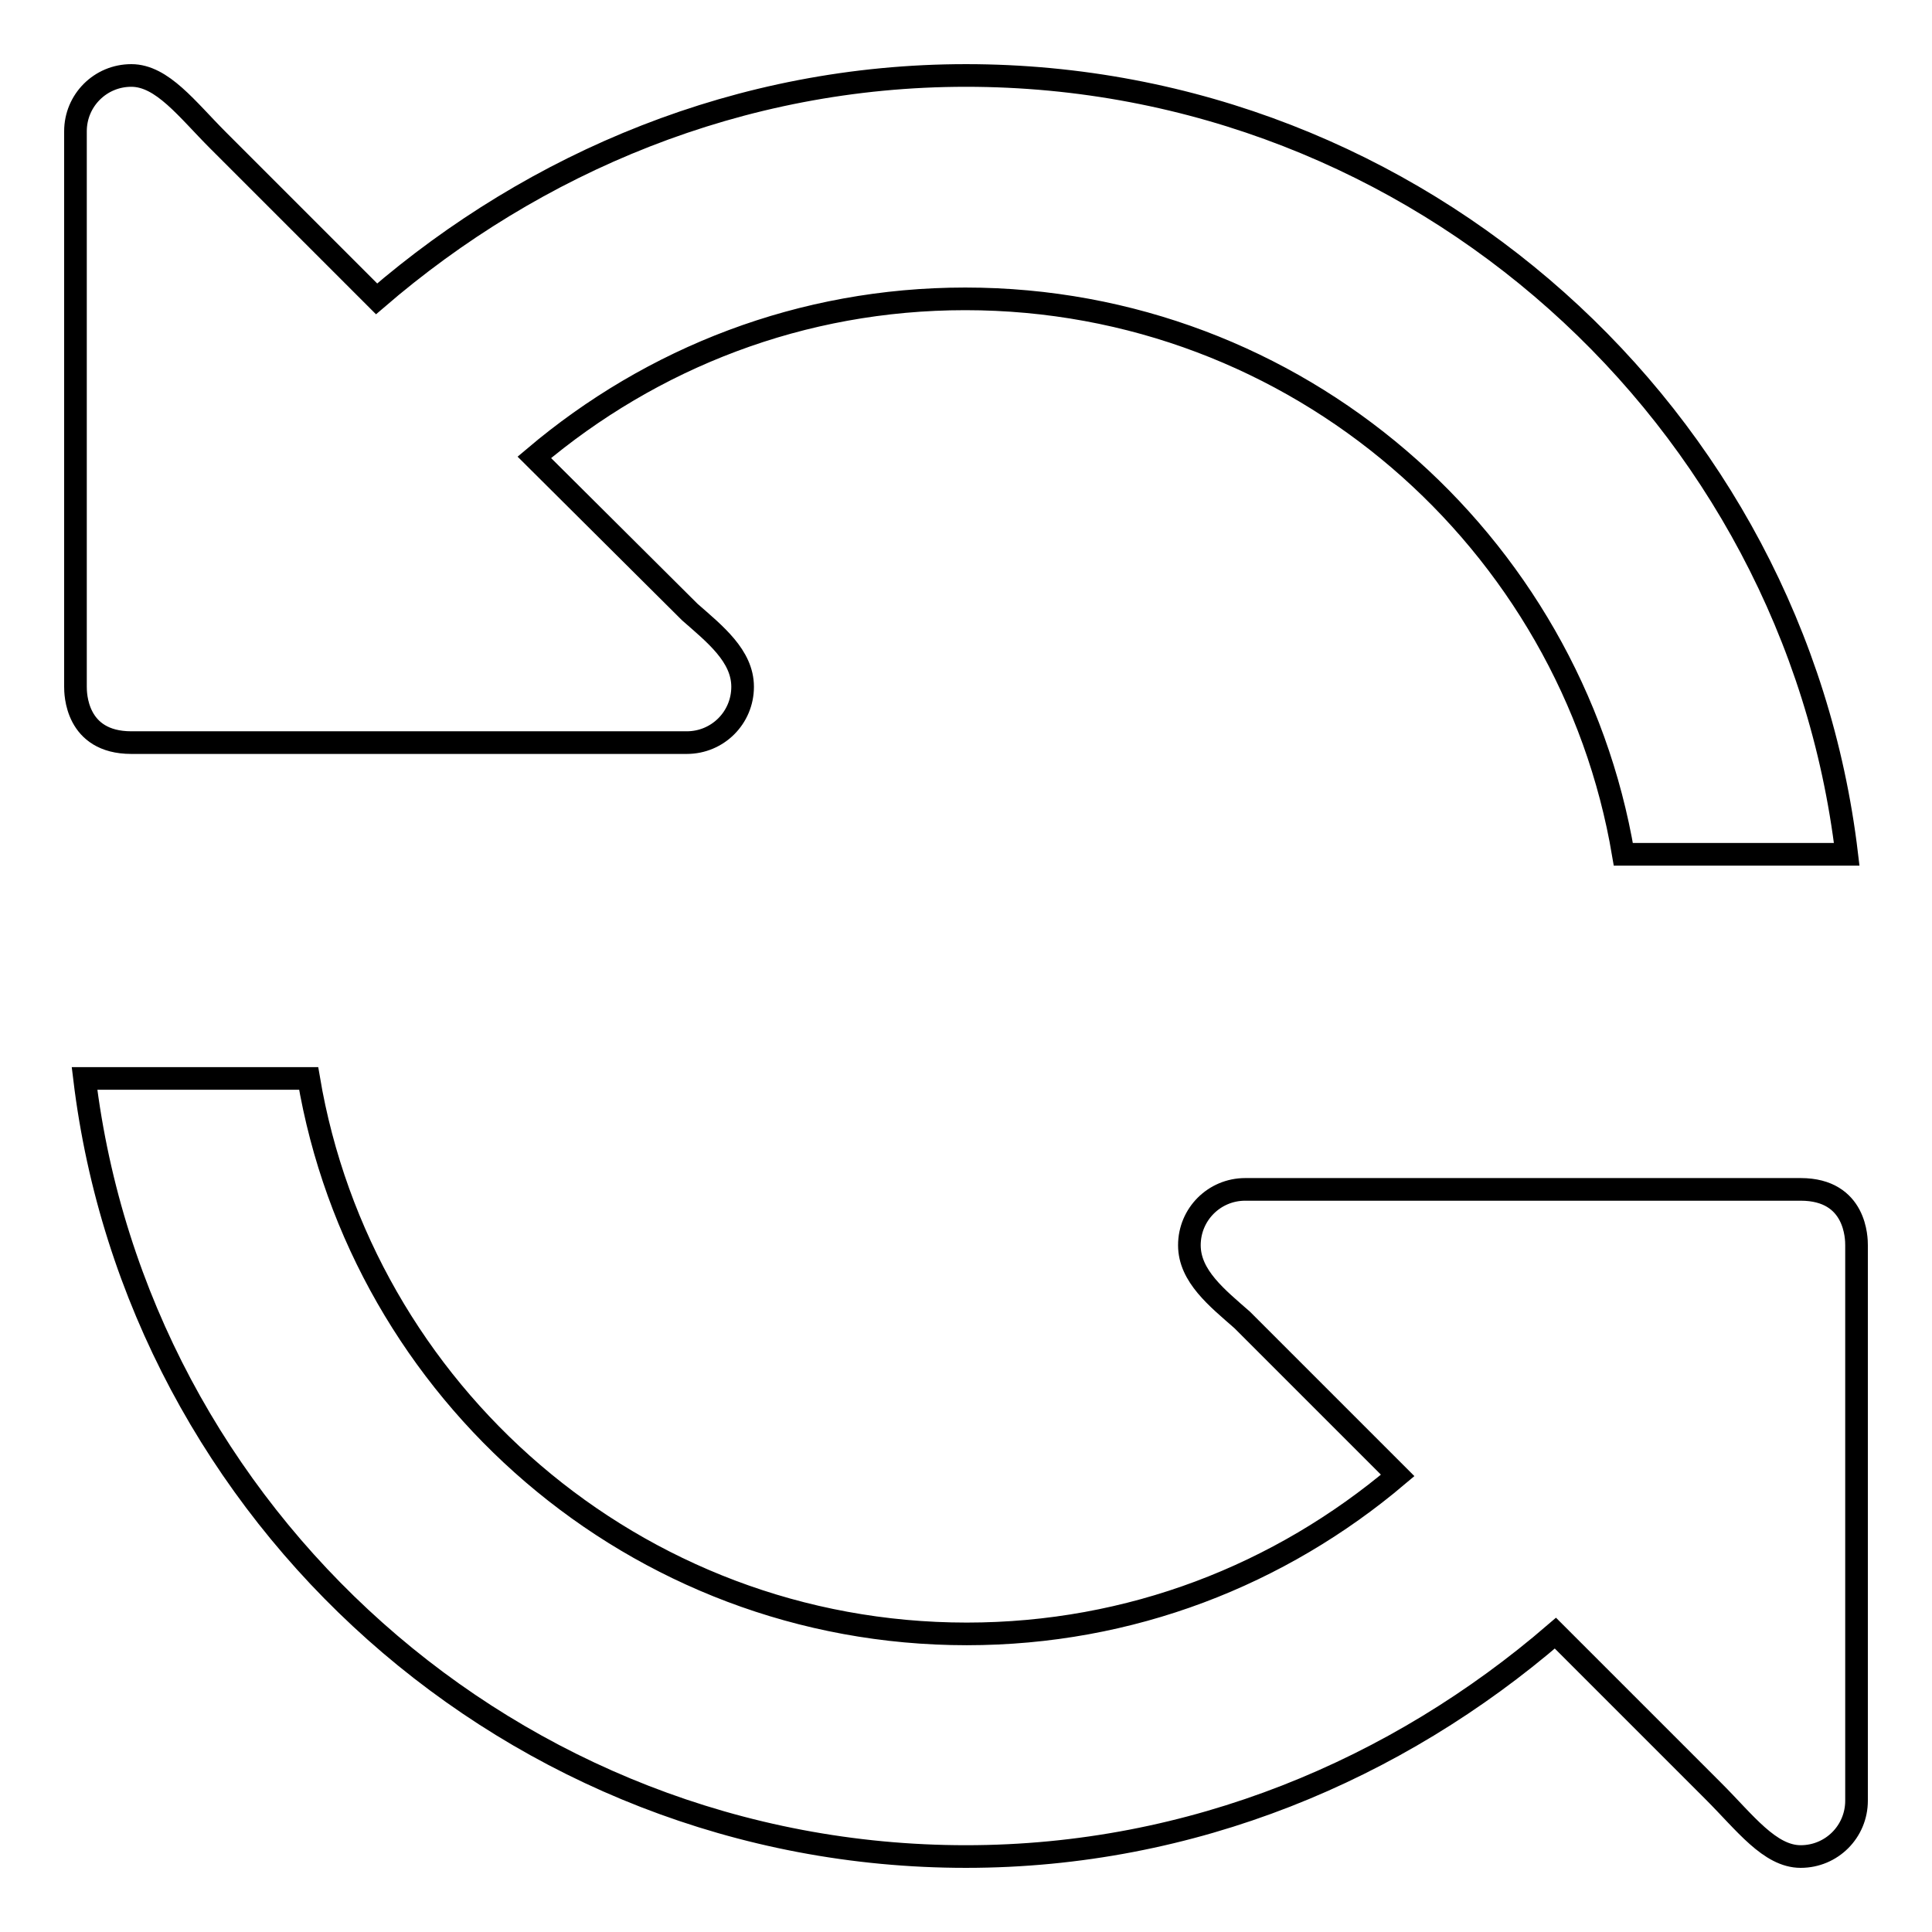
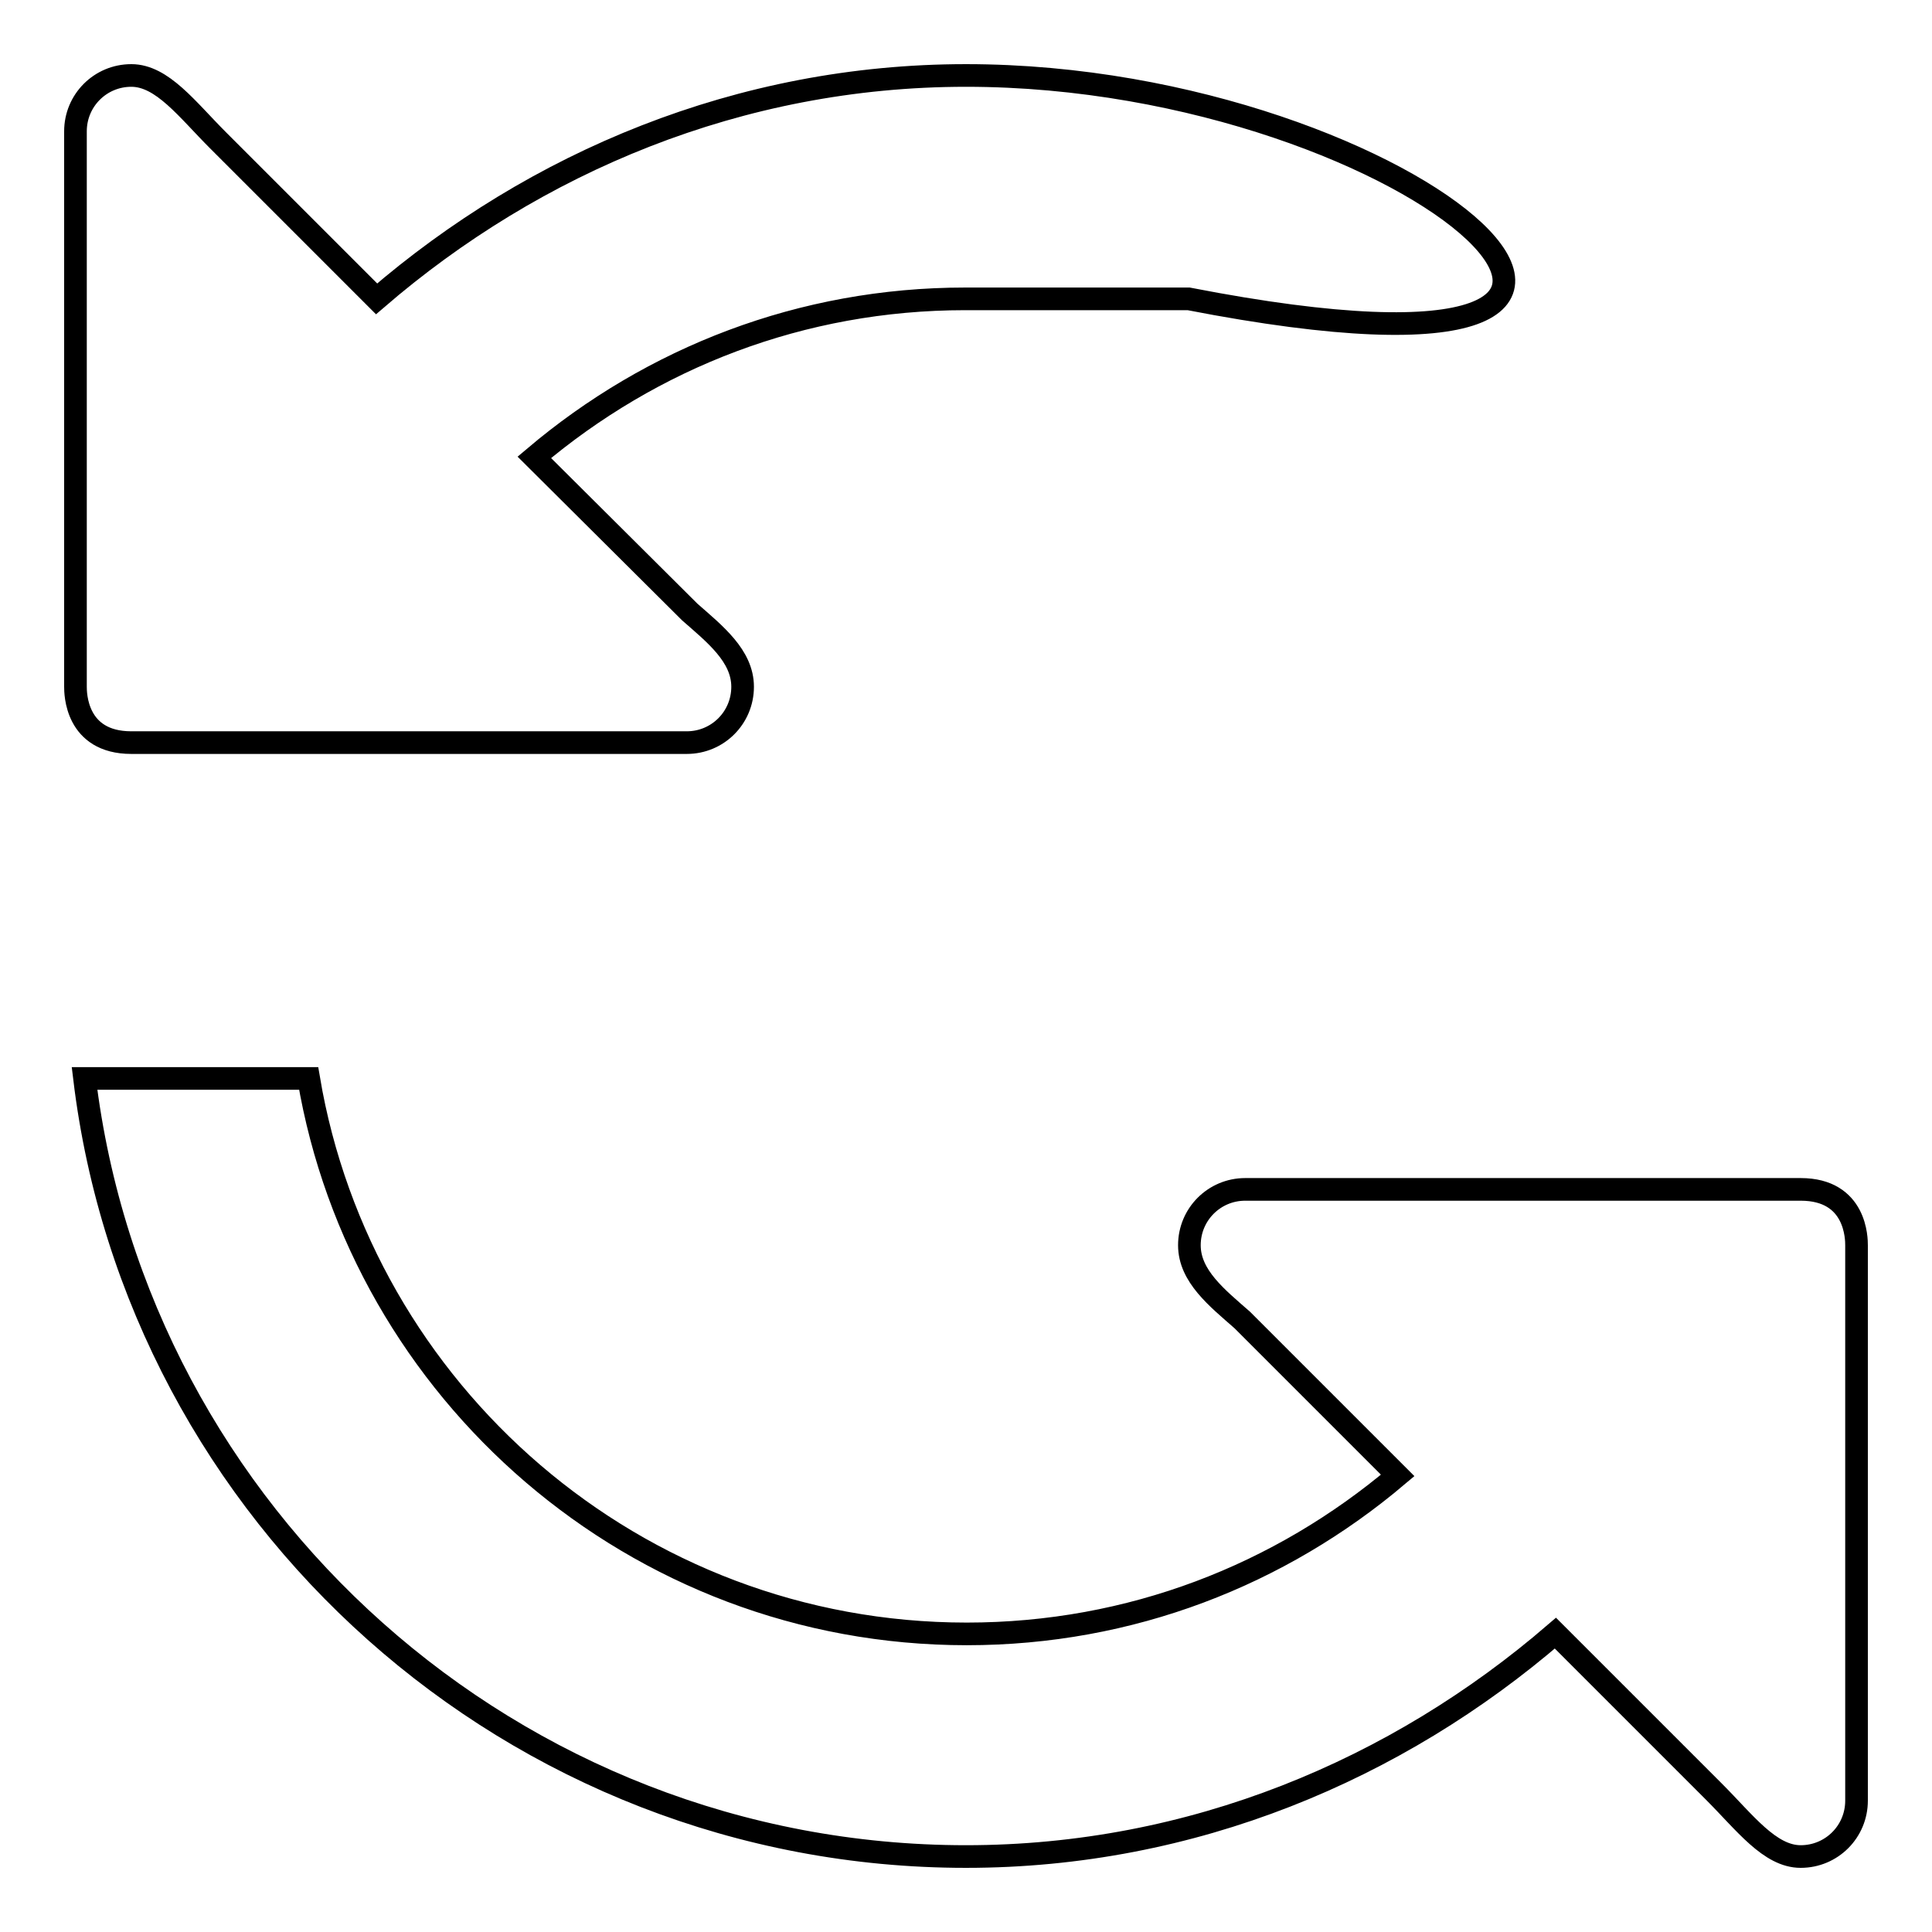
<svg xmlns="http://www.w3.org/2000/svg" version="1.1" x="0px" y="0px" viewBox="0 0 256 256" enable-background="new 0 0 256 256" xml:space="preserve">
  <g>
    <g>
-       <path stroke-width="3" fill-opacity="0" stroke="#000000" d="M238.6,157.6H165c-4.1,0-7.4,3.3-7.4,7.4s3.7,7,7,9.9l20.6,20.6c-15.6,13.2-35.4,21-57.1,21c-44,0-80.2-32.1-87.2-73.6H11.2C18.2,200.8,68,246,128,246c30,0,57.1-11.5,78.1-29.6l21,21c4.1,4.1,7.4,8.6,11.5,8.6c4.1,0,7.4-3.3,7.4-7.4V165C246,164.2,246,157.6,238.6,157.6L238.6,157.6z M17.4,98.4H91c4.1,0,7.4-3.3,7.4-7.4s-3.7-7-7-9.9L70.8,60.6c15.6-13.2,35.4-21,57.1-21c44,0,80.2,32.1,87.2,73.6h29.6C237.8,55.2,188,10,128,10c-30,0-57.1,11.5-78.1,29.6l-21-21c-4.1-4.1-7.4-8.6-11.5-8.6c-4.1,0-7.4,3.3-7.4,7.4V91C10,91.8,10,98.4,17.4,98.4L17.4,98.4z" />
+       <path stroke-width="3" fill-opacity="0" stroke="#000000" d="M238.6,157.6H165c-4.1,0-7.4,3.3-7.4,7.4s3.7,7,7,9.9l20.6,20.6c-15.6,13.2-35.4,21-57.1,21c-44,0-80.2-32.1-87.2-73.6H11.2C18.2,200.8,68,246,128,246c30,0,57.1-11.5,78.1-29.6l21,21c4.1,4.1,7.4,8.6,11.5,8.6c4.1,0,7.4-3.3,7.4-7.4V165C246,164.2,246,157.6,238.6,157.6L238.6,157.6z M17.4,98.4H91c4.1,0,7.4-3.3,7.4-7.4s-3.7-7-7-9.9L70.8,60.6c15.6-13.2,35.4-21,57.1-21h29.6C237.8,55.2,188,10,128,10c-30,0-57.1,11.5-78.1,29.6l-21-21c-4.1-4.1-7.4-8.6-11.5-8.6c-4.1,0-7.4,3.3-7.4,7.4V91C10,91.8,10,98.4,17.4,98.4L17.4,98.4z" />
    </g>
  </g>
</svg>